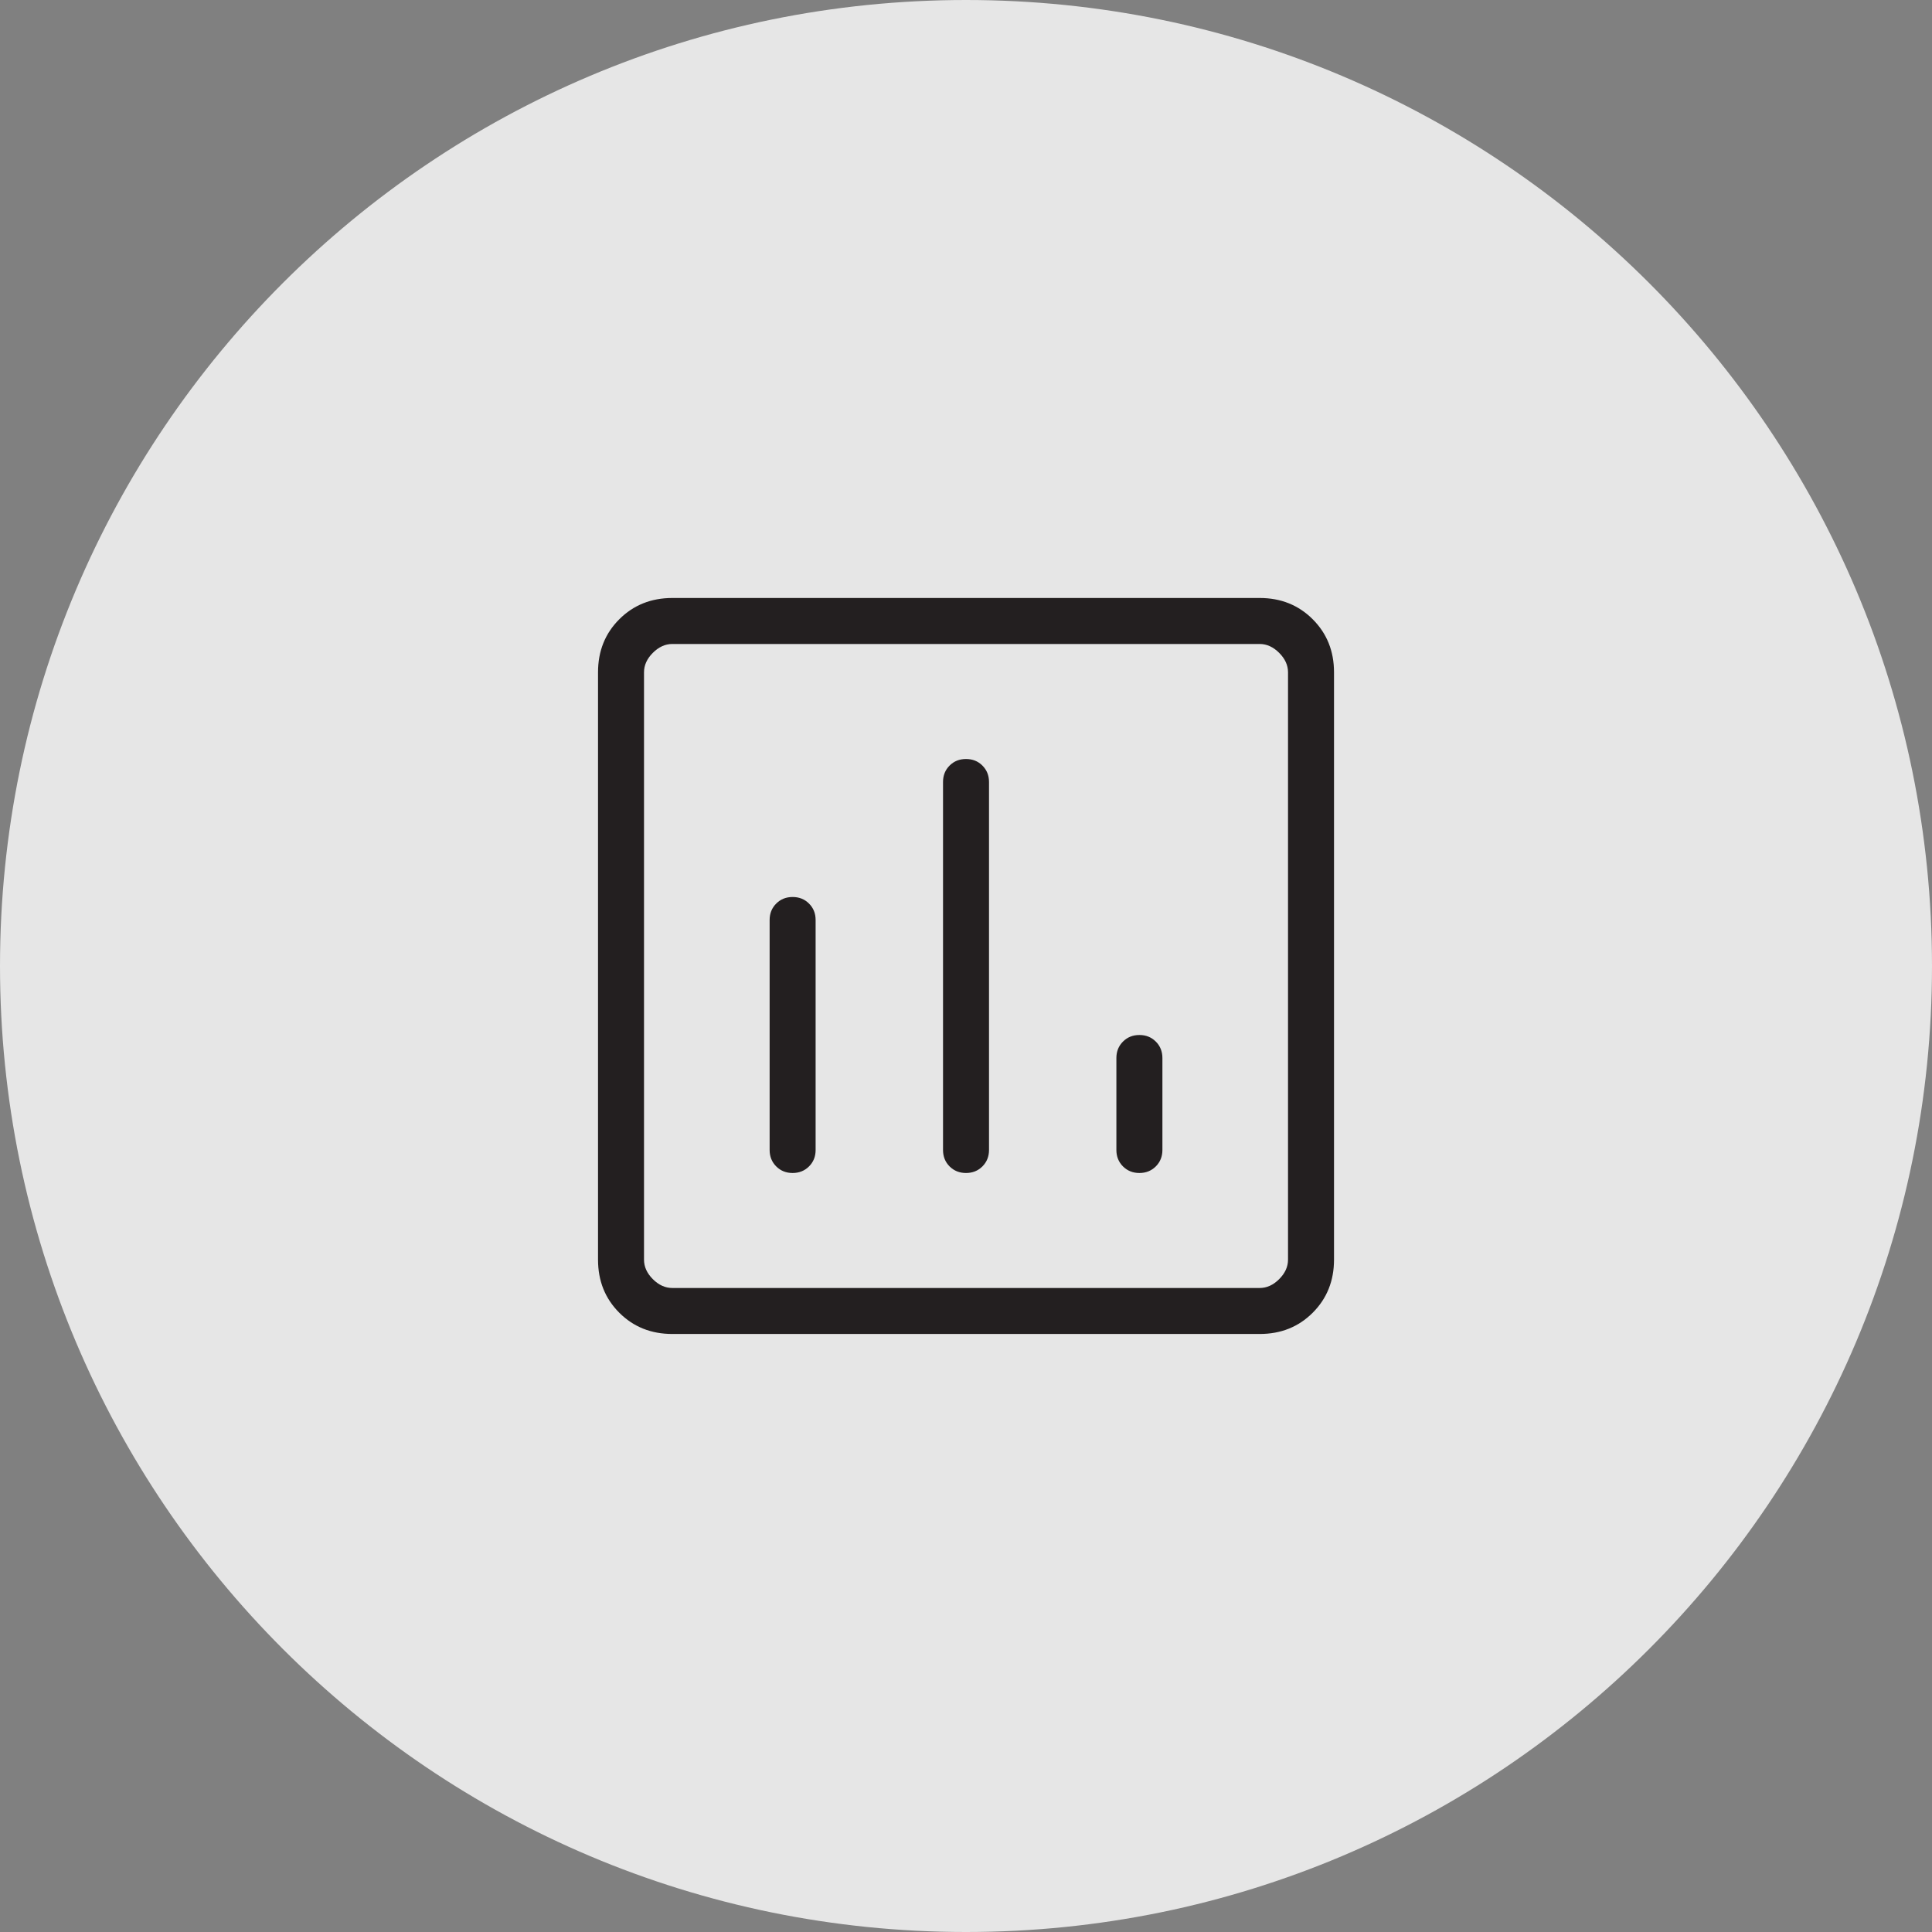
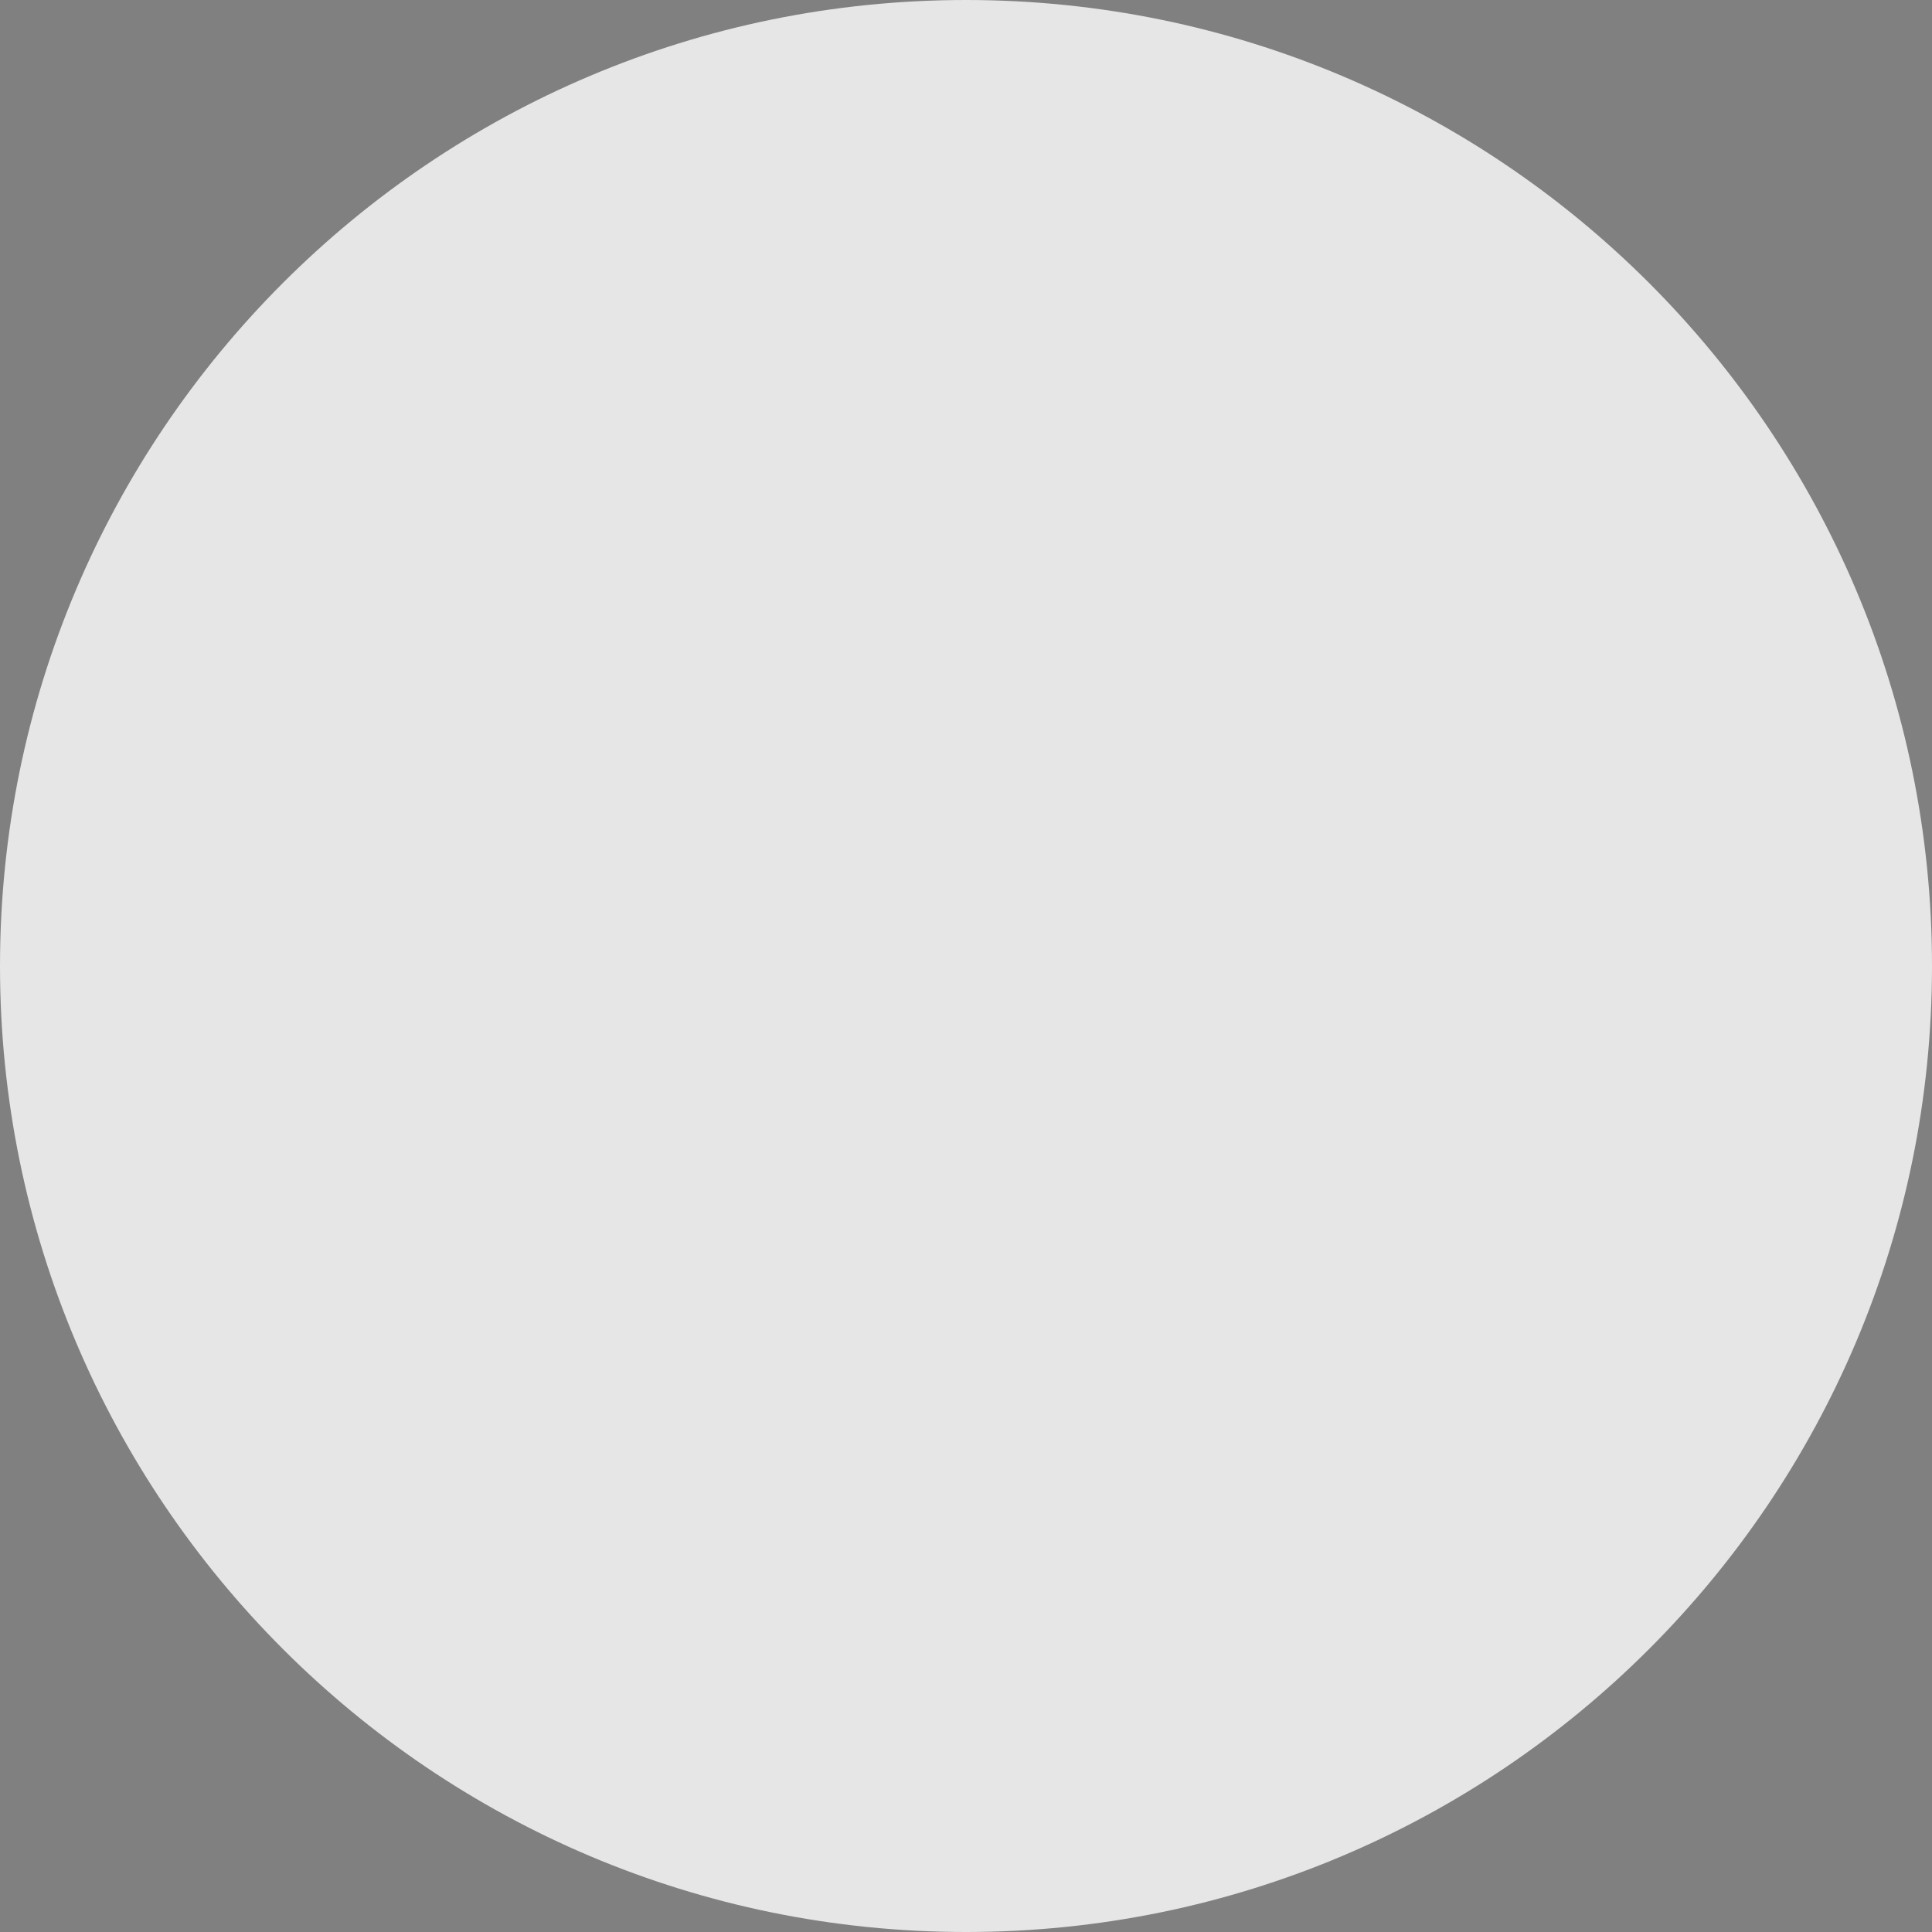
<svg xmlns="http://www.w3.org/2000/svg" width="56" height="56" viewBox="0 0 56 56" fill="none">
  <rect x="0" y="0" width="56" height="56" fill="#808080" stroke="none" />
-   <path d="M0 28C0 12.536 12.536 0 28 0C43.464 0 56 12.536 56 28C56 43.464 43.464 56 28 56C12.536 56 0 43.464 0 28Z" fill="white" fill-opacity="0.8" />
+   <path d="M0 28C0 12.536 12.536 0 28 0C43.464 0 56 12.536 56 28C56 43.464 43.464 56 28 56C12.536 56 0 43.464 0 28" fill="white" fill-opacity="0.8" />
  <g clip-path="url(#clip0_4686_1727)">
-     <path d="M19.488 38.666C18.874 38.666 18.361 38.461 17.95 38.05C17.539 37.639 17.334 37.126 17.334 36.512V19.487C17.334 18.873 17.539 18.361 17.95 17.95C18.361 17.539 18.874 17.333 19.488 17.333H36.513C37.127 17.333 37.639 17.539 38.05 17.95C38.461 18.361 38.667 18.873 38.667 19.487V36.512C38.667 37.126 38.461 37.639 38.05 38.05C37.639 38.461 37.127 38.666 36.513 38.666H19.488ZM19.488 37.333H36.513C36.718 37.333 36.906 37.248 37.077 37.077C37.248 36.906 37.334 36.718 37.334 36.512V19.487C37.334 19.282 37.248 19.094 37.077 18.923C36.906 18.752 36.718 18.666 36.513 18.666H19.488C19.282 18.666 19.094 18.752 18.923 18.923C18.752 19.094 18.667 19.282 18.667 19.487V36.512C18.667 36.718 18.752 36.906 18.923 37.077C19.094 37.248 19.282 37.333 19.488 37.333ZM22.974 26C22.785 26 22.626 26.063 22.499 26.191C22.372 26.318 22.308 26.477 22.308 26.666V33.333C22.308 33.523 22.372 33.681 22.499 33.809C22.626 33.936 22.785 34 22.974 34C23.164 34 23.323 33.936 23.45 33.809C23.578 33.681 23.641 33.523 23.641 33.333V26.666C23.641 26.477 23.578 26.318 23.45 26.191C23.323 26.063 23.164 26 22.974 26ZM28 22C27.81 22 27.652 22.063 27.524 22.191C27.397 22.318 27.334 22.477 27.334 22.666V33.333C27.334 33.523 27.397 33.681 27.524 33.809C27.652 33.936 27.81 34 28 34C28.19 34 28.349 33.936 28.476 33.809C28.603 33.681 28.667 33.523 28.667 33.333V22.666C28.667 22.477 28.603 22.318 28.476 22.191C28.349 22.063 28.19 22 28 22ZM33.026 30C32.836 30 32.678 30.063 32.55 30.191C32.423 30.318 32.359 30.477 32.359 30.666V33.333C32.359 33.523 32.423 33.681 32.55 33.809C32.678 33.936 32.836 34 33.026 34C33.216 34 33.374 33.936 33.502 33.809C33.629 33.681 33.693 33.523 33.693 33.333V30.666C33.693 30.477 33.629 30.318 33.502 30.191C33.374 30.063 33.216 30 33.026 30Z" fill="#231F20" />
-   </g>
+     </g>
  <defs>
    <clipPath id="clip0_4686_1727">
-       <rect width="32" height="32" fill="white" transform="translate(12 12)" />
-     </clipPath>
+       </clipPath>
  </defs>
</svg>